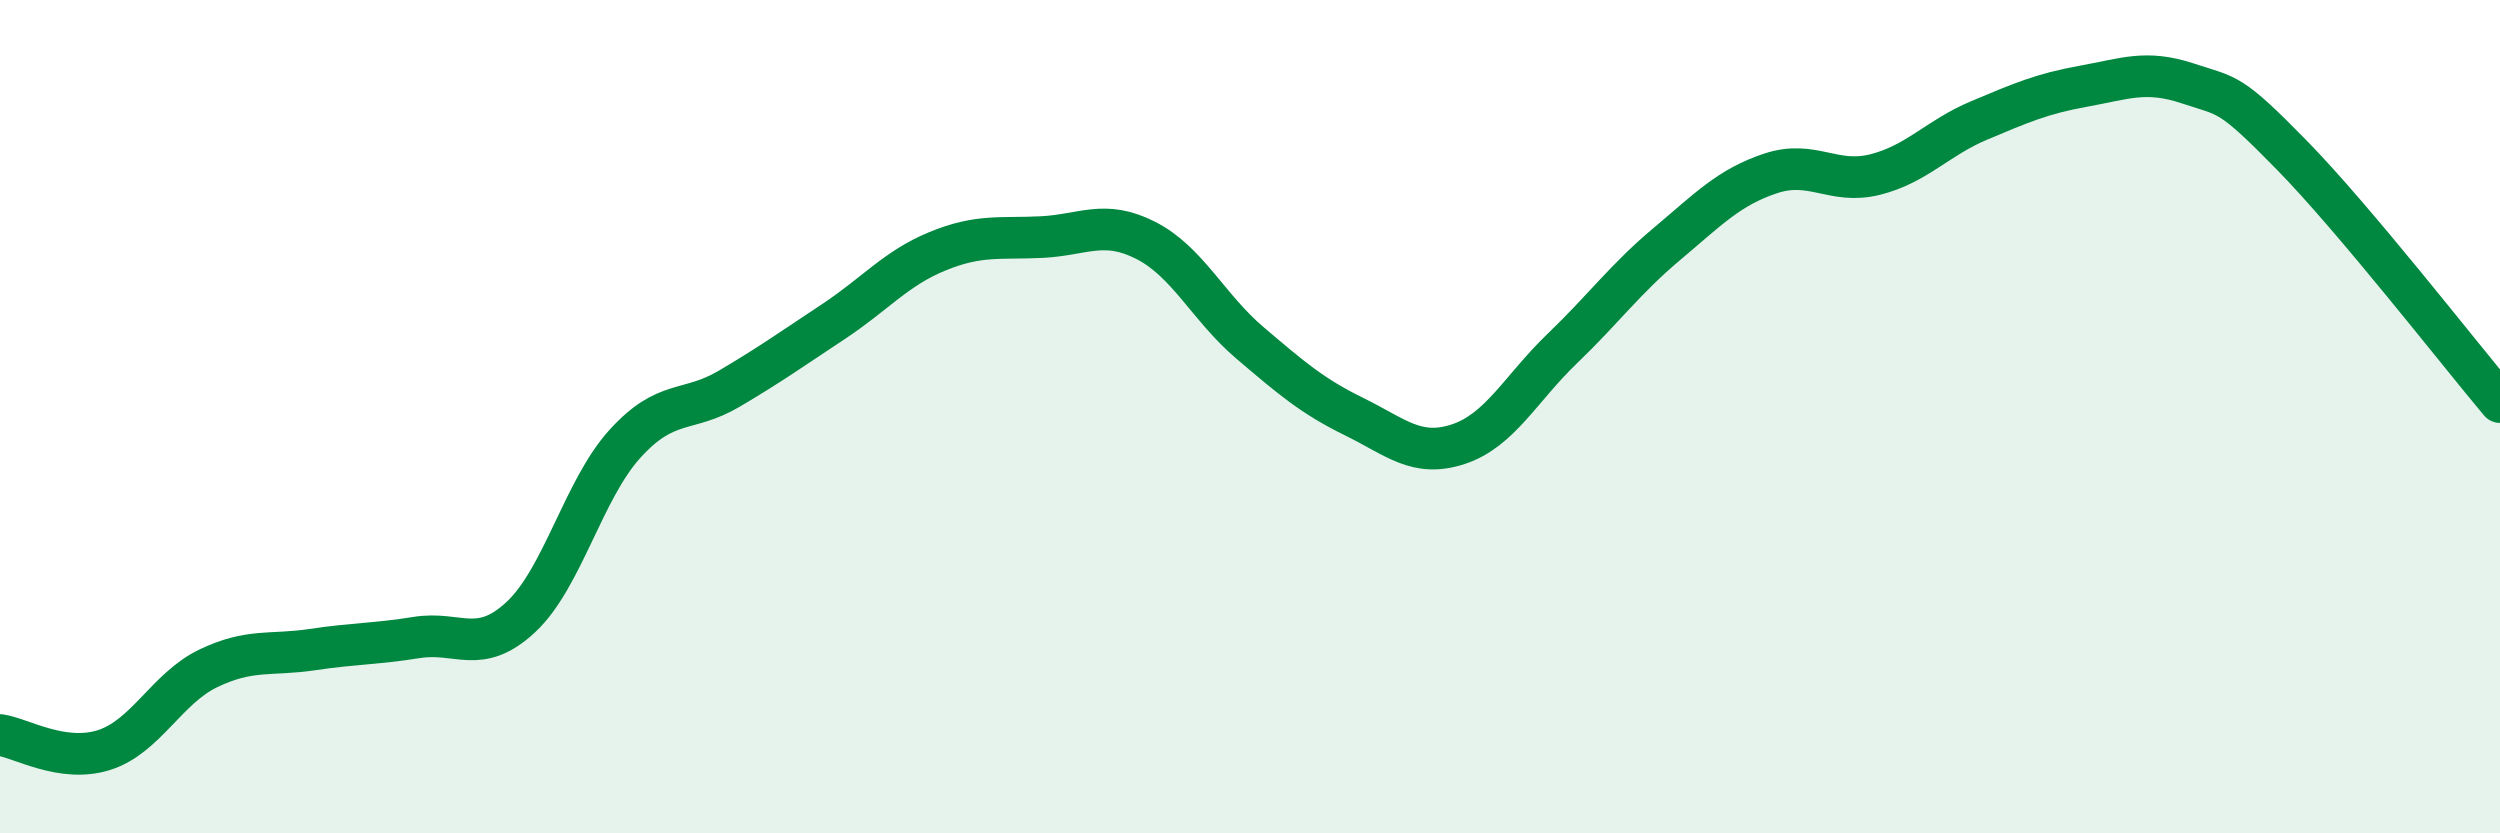
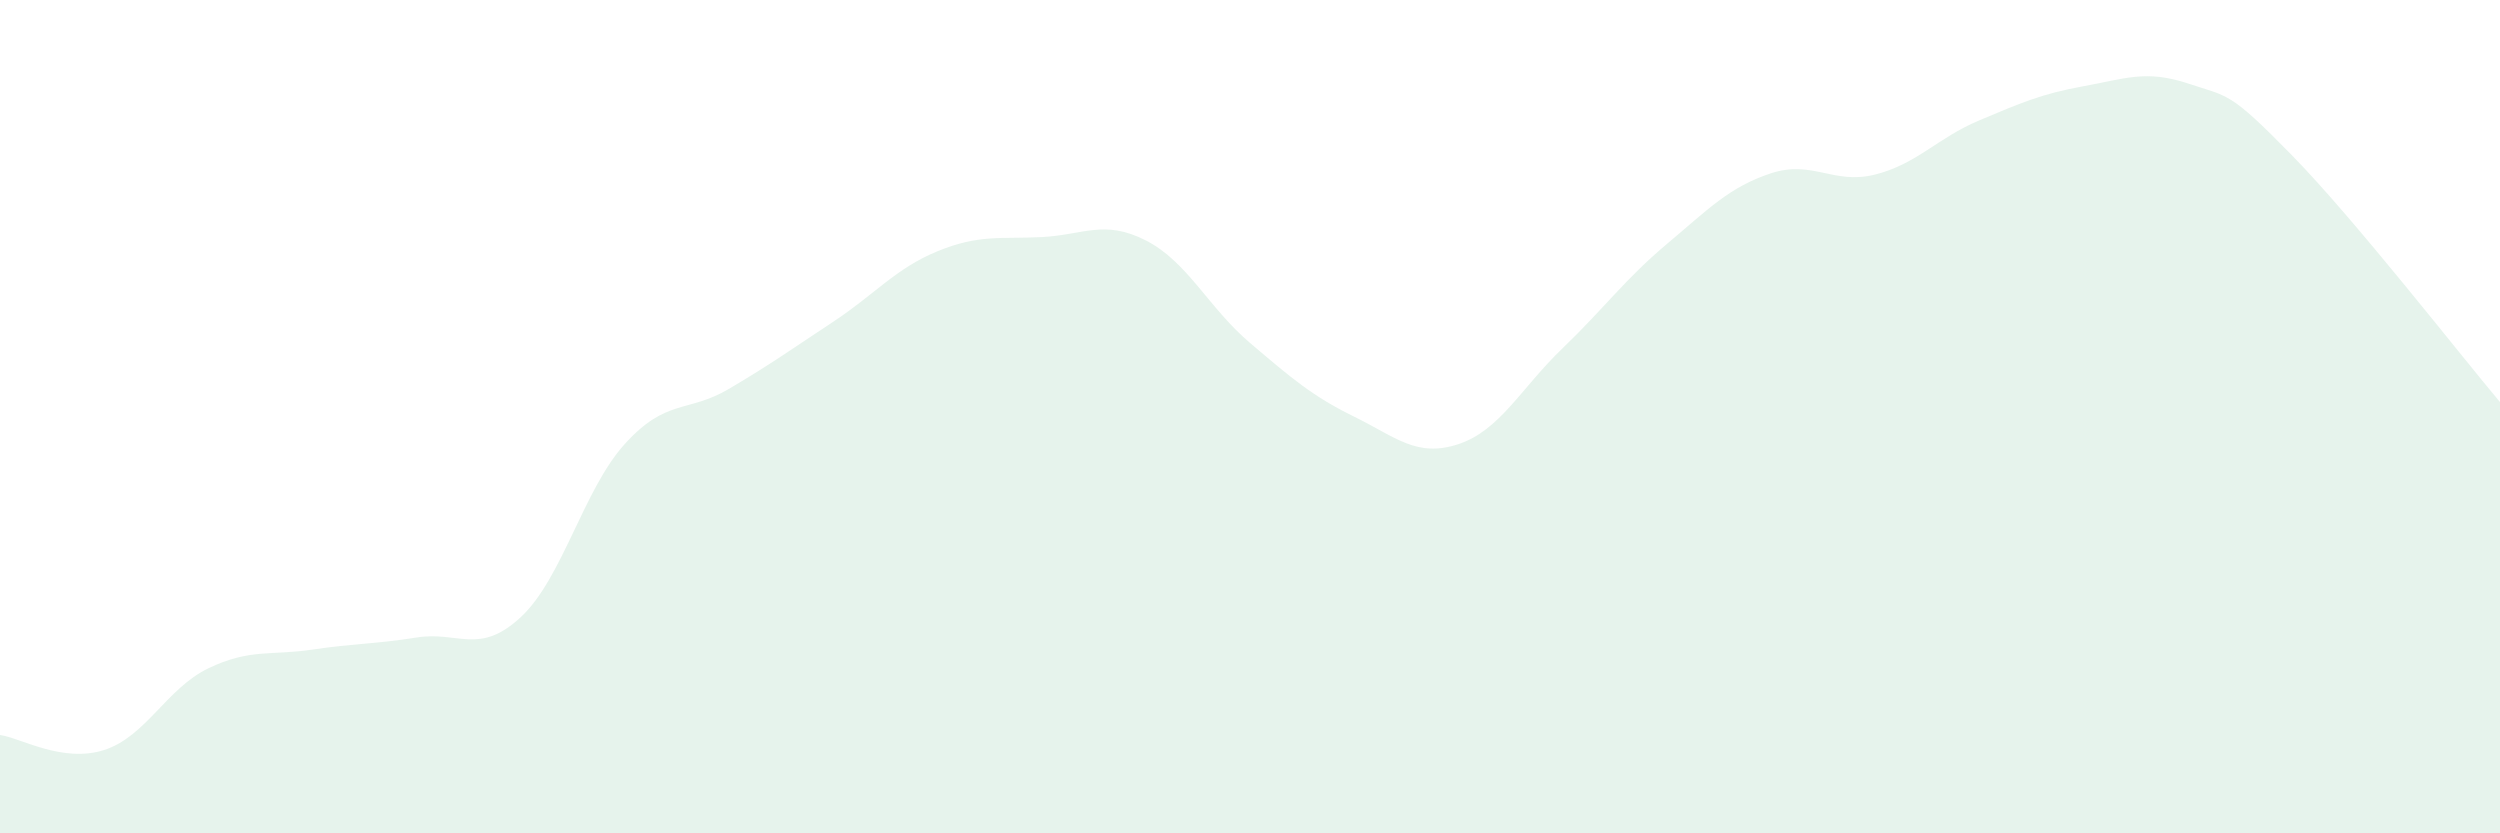
<svg xmlns="http://www.w3.org/2000/svg" width="60" height="20" viewBox="0 0 60 20">
  <path d="M 0,17.64 C 0.5,17.71 1.5,18.32 2.5,18 C 3.5,17.68 4,16.52 5,16.04 C 6,15.56 6.5,15.74 7.5,15.59 C 8.5,15.44 9,15.46 10,15.3 C 11,15.14 11.5,15.74 12.5,14.81 C 13.5,13.88 14,11.75 15,10.65 C 16,9.55 16.5,9.92 17.5,9.33 C 18.5,8.74 19,8.38 20,7.72 C 21,7.06 21.5,6.44 22.5,6.03 C 23.5,5.62 24,5.74 25,5.69 C 26,5.64 26.5,5.26 27.5,5.77 C 28.5,6.28 29,7.38 30,8.23 C 31,9.08 31.5,9.51 32.5,10 C 33.5,10.49 34,10.99 35,10.66 C 36,10.33 36.5,9.32 37.5,8.36 C 38.5,7.4 39,6.7 40,5.86 C 41,5.02 41.5,4.49 42.5,4.16 C 43.5,3.83 44,4.44 45,4.19 C 46,3.94 46.5,3.31 47.5,2.89 C 48.5,2.47 49,2.25 50,2.07 C 51,1.89 51.5,1.67 52.5,2 C 53.5,2.33 53.5,2.19 55,3.72 C 56.5,5.25 59,8.46 60,9.65L60 20L0 20Z" fill="#008740" opacity="0.1" stroke-linecap="round" stroke-linejoin="round" />
-   <path d="M 0,17.64 C 0.5,17.71 1.5,18.32 2.5,18 C 3.5,17.68 4,16.52 5,16.04 C 6,15.56 6.5,15.74 7.5,15.59 C 8.5,15.44 9,15.46 10,15.3 C 11,15.14 11.5,15.74 12.5,14.81 C 13.5,13.88 14,11.75 15,10.65 C 16,9.55 16.5,9.92 17.5,9.33 C 18.5,8.74 19,8.38 20,7.72 C 21,7.06 21.5,6.44 22.5,6.03 C 23.5,5.62 24,5.74 25,5.69 C 26,5.64 26.5,5.26 27.5,5.77 C 28.5,6.28 29,7.38 30,8.23 C 31,9.08 31.5,9.51 32.5,10 C 33.5,10.49 34,10.99 35,10.66 C 36,10.33 36.5,9.32 37.5,8.36 C 38.5,7.4 39,6.7 40,5.86 C 41,5.02 41.5,4.49 42.5,4.16 C 43.5,3.83 44,4.44 45,4.19 C 46,3.94 46.5,3.31 47.5,2.89 C 48.5,2.47 49,2.25 50,2.07 C 51,1.89 51.5,1.67 52.5,2 C 53.5,2.33 53.5,2.19 55,3.72 C 56.5,5.25 59,8.46 60,9.65" stroke="#008740" stroke-width="1" fill="none" stroke-linecap="round" stroke-linejoin="round" />
</svg>